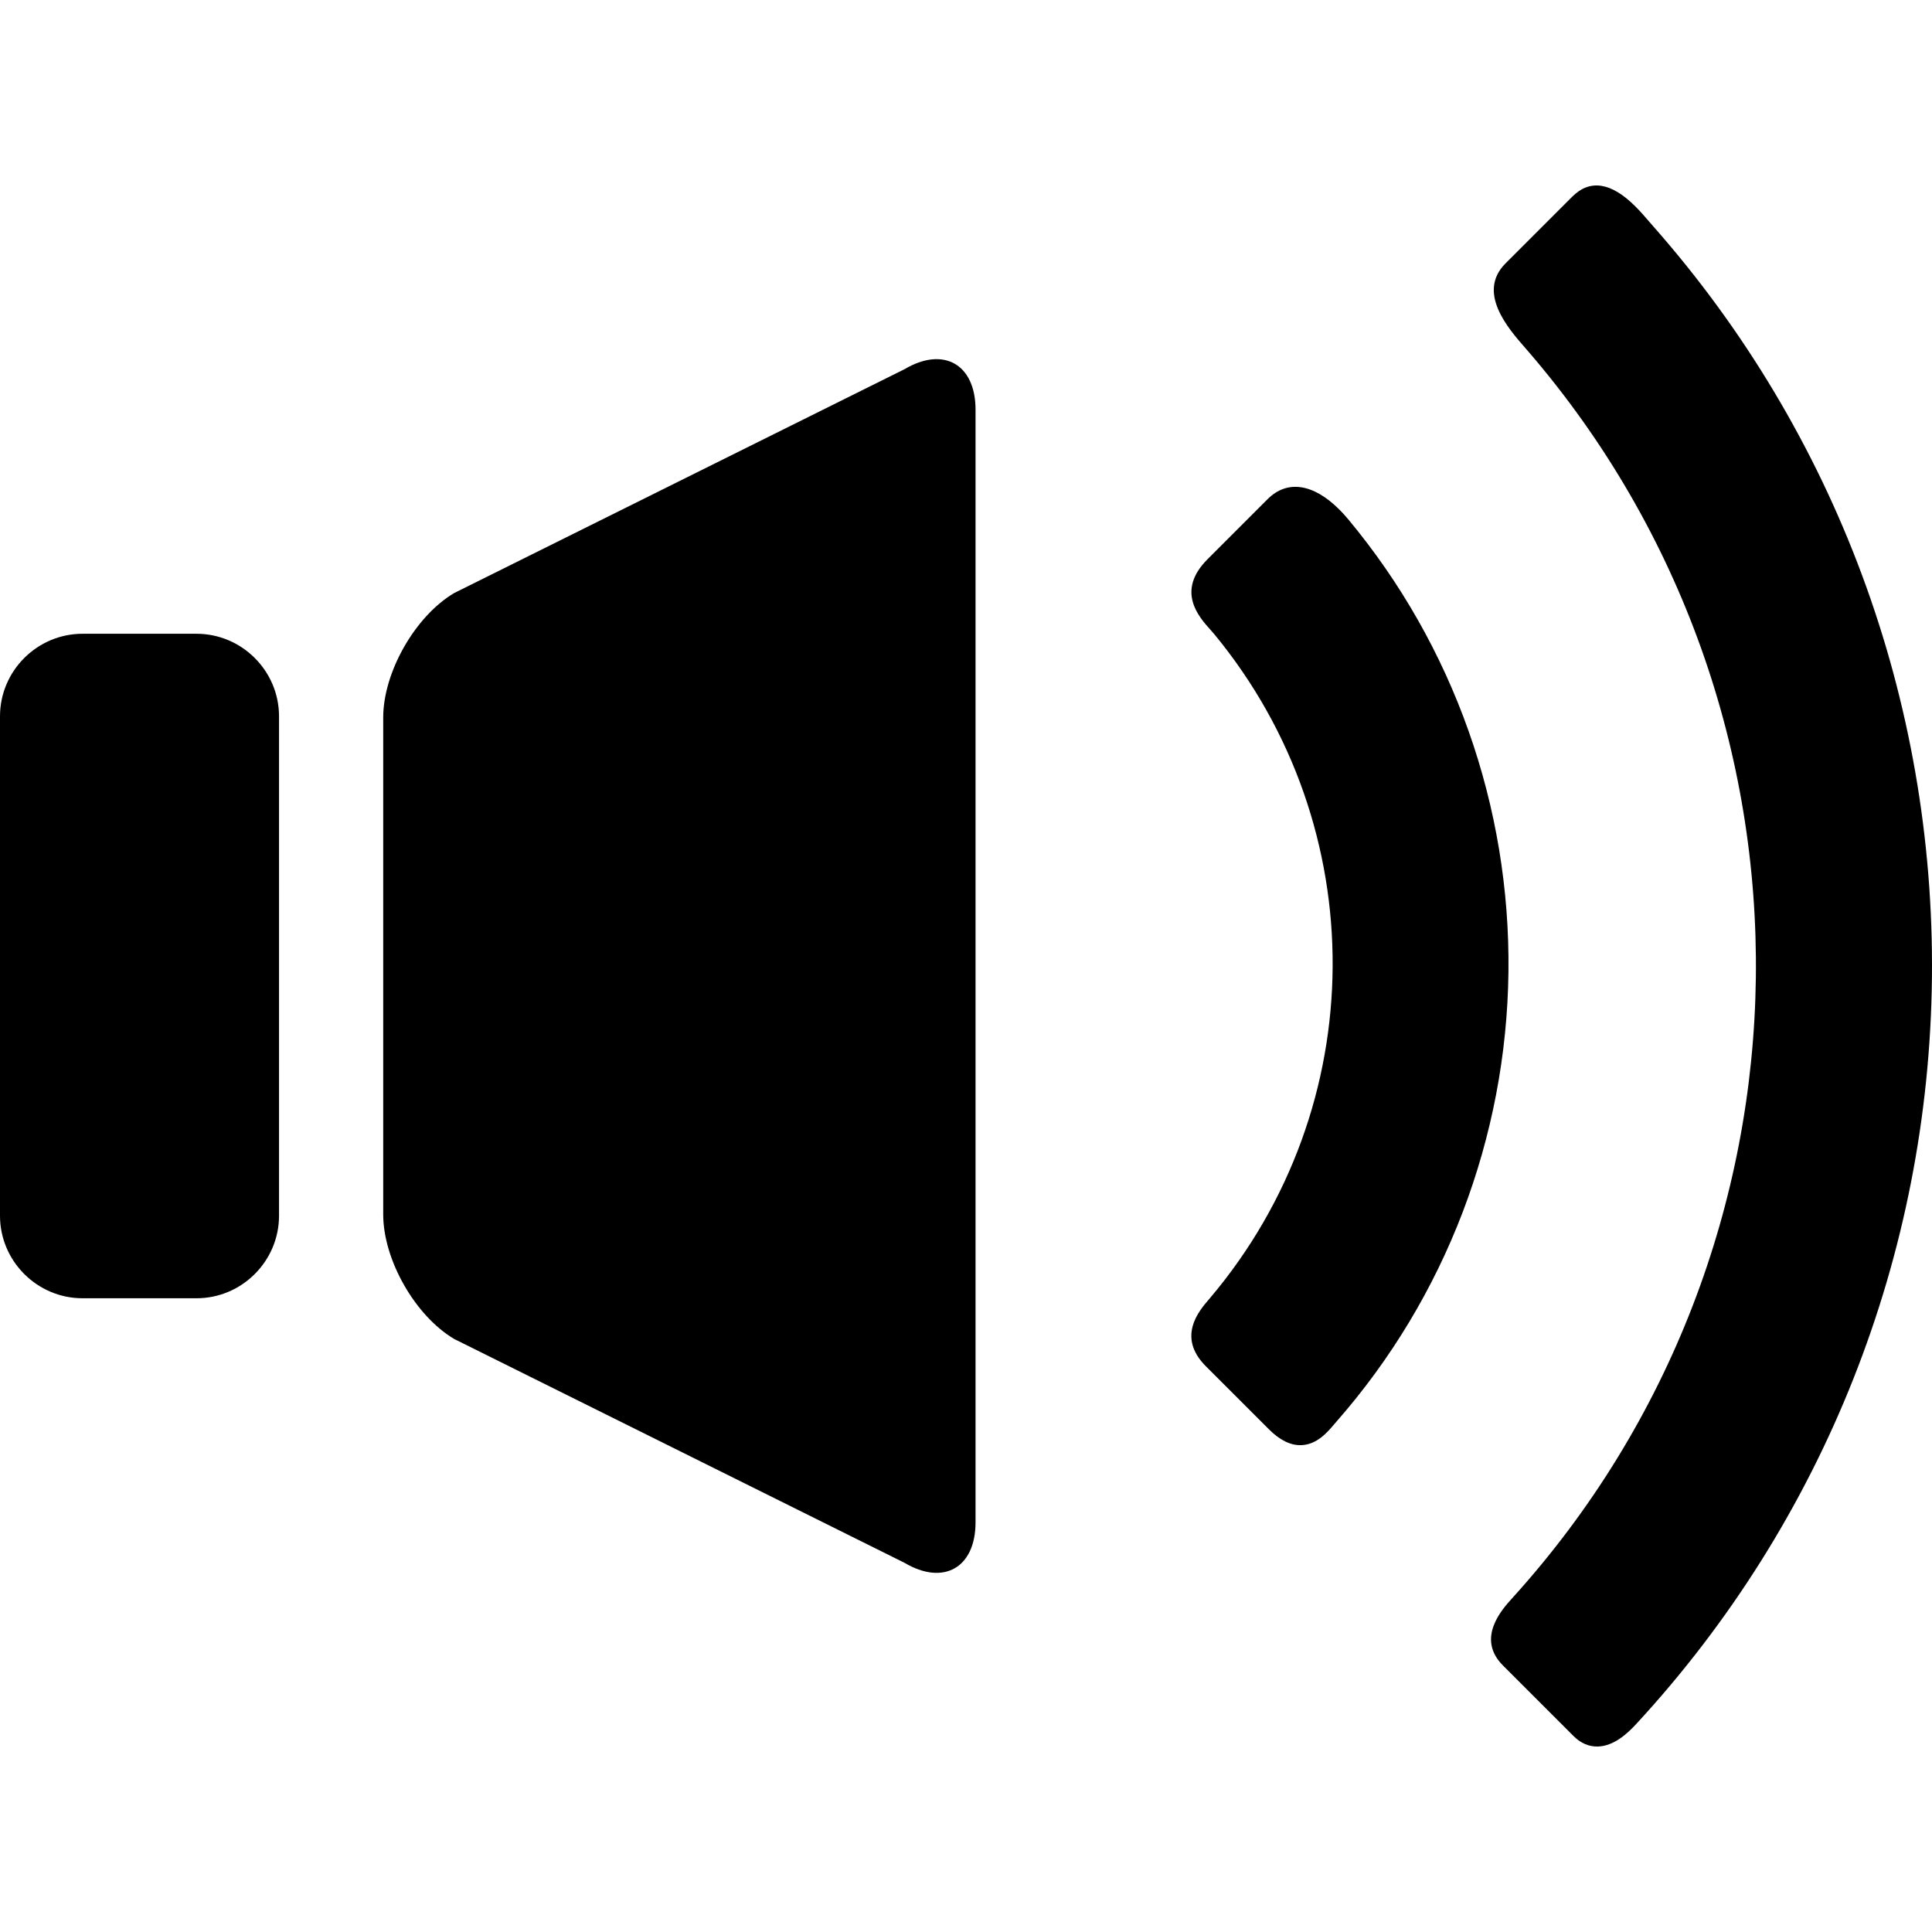
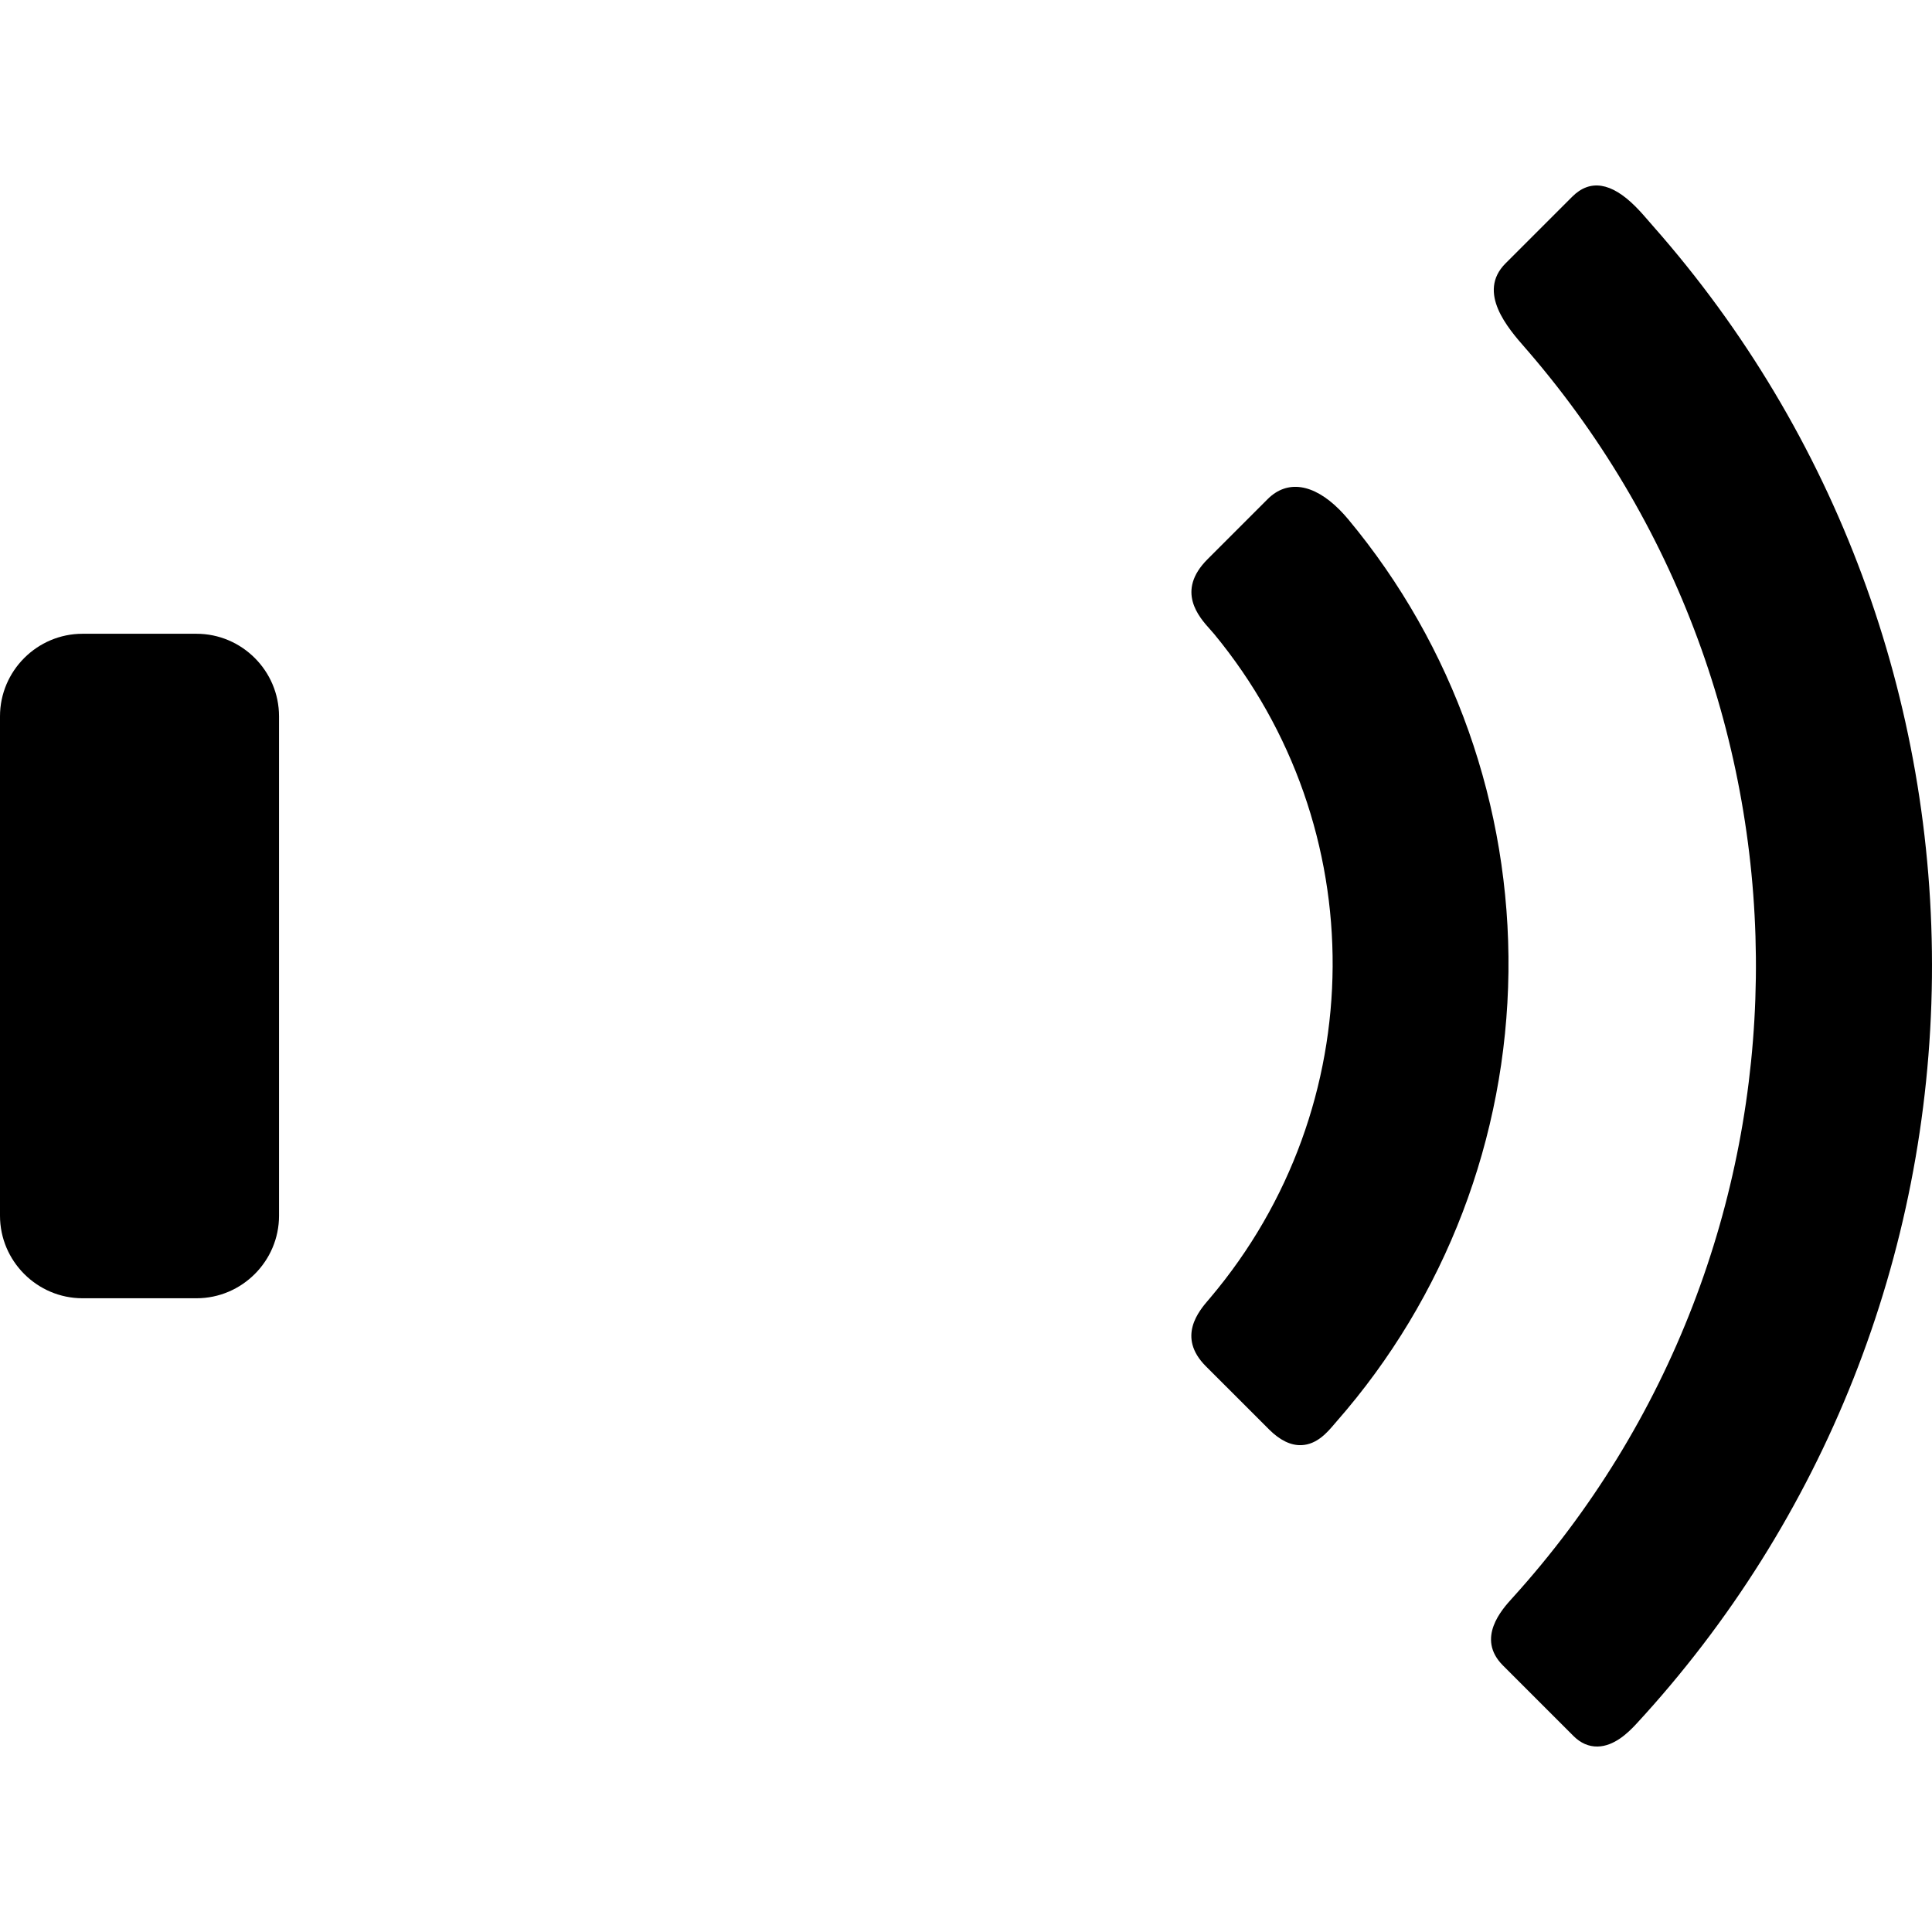
<svg xmlns="http://www.w3.org/2000/svg" version="1.1" id="Capa_1" x="0px" y="0px" viewBox="0 0 396.802 396.802" style="enable-background:new 0 0 396.802 396.802;" xml:space="preserve">
  <g>
    <g id="Layer_5_69_">
      <g>
        <g>
-           <path d="M200.361,312.663c0,9.324-6.564,13.065-14.587,8.316L93.292,275.01c-8.023-4.75-14.587-16.263-14.587-25.586V147.38      c0-9.322,6.564-20.836,14.587-25.585l92.482-45.969c8.023-4.75,14.587-1.007,14.587,8.316V312.663z" />
          <path d="M57.308,249.69c0,9.324-7.628,16.952-16.951,16.952H16.951C7.628,266.642,0,259.014,0,249.69V147.116      c0-9.323,7.628-16.951,16.951-16.951h23.406c9.323,0,16.951,7.628,16.951,16.951V249.69z" />
        </g>
        <path d="M274.516,291.944c22.353-25.472,34.887-58.256,35.295-92.315c0.408-33.999-11.284-67.023-32.92-92.989     c-0.582-0.695-1.188-1.362-1.802-1.977c-5.365-5.365-10.735-6.15-14.732-2.155l-12.356,12.357     c-6.536,6.536-1.745,11.866,0.557,14.428c0.296,0.329,0.574,0.639,0.811,0.926c32.753,39.693,32.411,97.033-0.815,136.34     l-0.319,0.373c-1.968,2.294-6.579,7.663-0.575,13.668l12.979,12.977c2.235,2.236,4.478,3.324,6.666,3.233     c3.198-0.134,5.335-2.658,6.75-4.329C274.217,292.29,274.37,292.11,274.516,291.944z" />
        <path d="M396.789,200.786c0.602-56.983-19.721-111.779-57.222-154.288c-0.246-0.281-0.511-0.586-0.789-0.91     c-0.851-0.987-1.815-2.107-2.9-3.193c-4.965-4.964-9.33-5.637-12.97-1.996l-13.697,13.698     c-5.943,5.942,0.546,13.363,4.034,17.349l0.667,0.767c63.563,73.822,62.121,183.904-3.356,256.059     c-2.038,2.245-7.452,8.212-1.873,13.791l14.475,14.474c1.477,1.478,3.148,2.208,4.968,2.172c3.342-0.066,6.143-2.69,7.957-4.658     C374.629,312.289,396.188,257.859,396.789,200.786z" />
      </g>
    </g>
  </g>
  <g>
</g>
  <g>
</g>
  <g>
</g>
  <g>
</g>
  <g>
</g>
  <g>
</g>
  <g>
</g>
  <g>
</g>
  <g>
</g>
  <g>
</g>
  <g>
</g>
  <g>
</g>
  <g>
</g>
  <g>
</g>
  <g>
</g>
</svg>